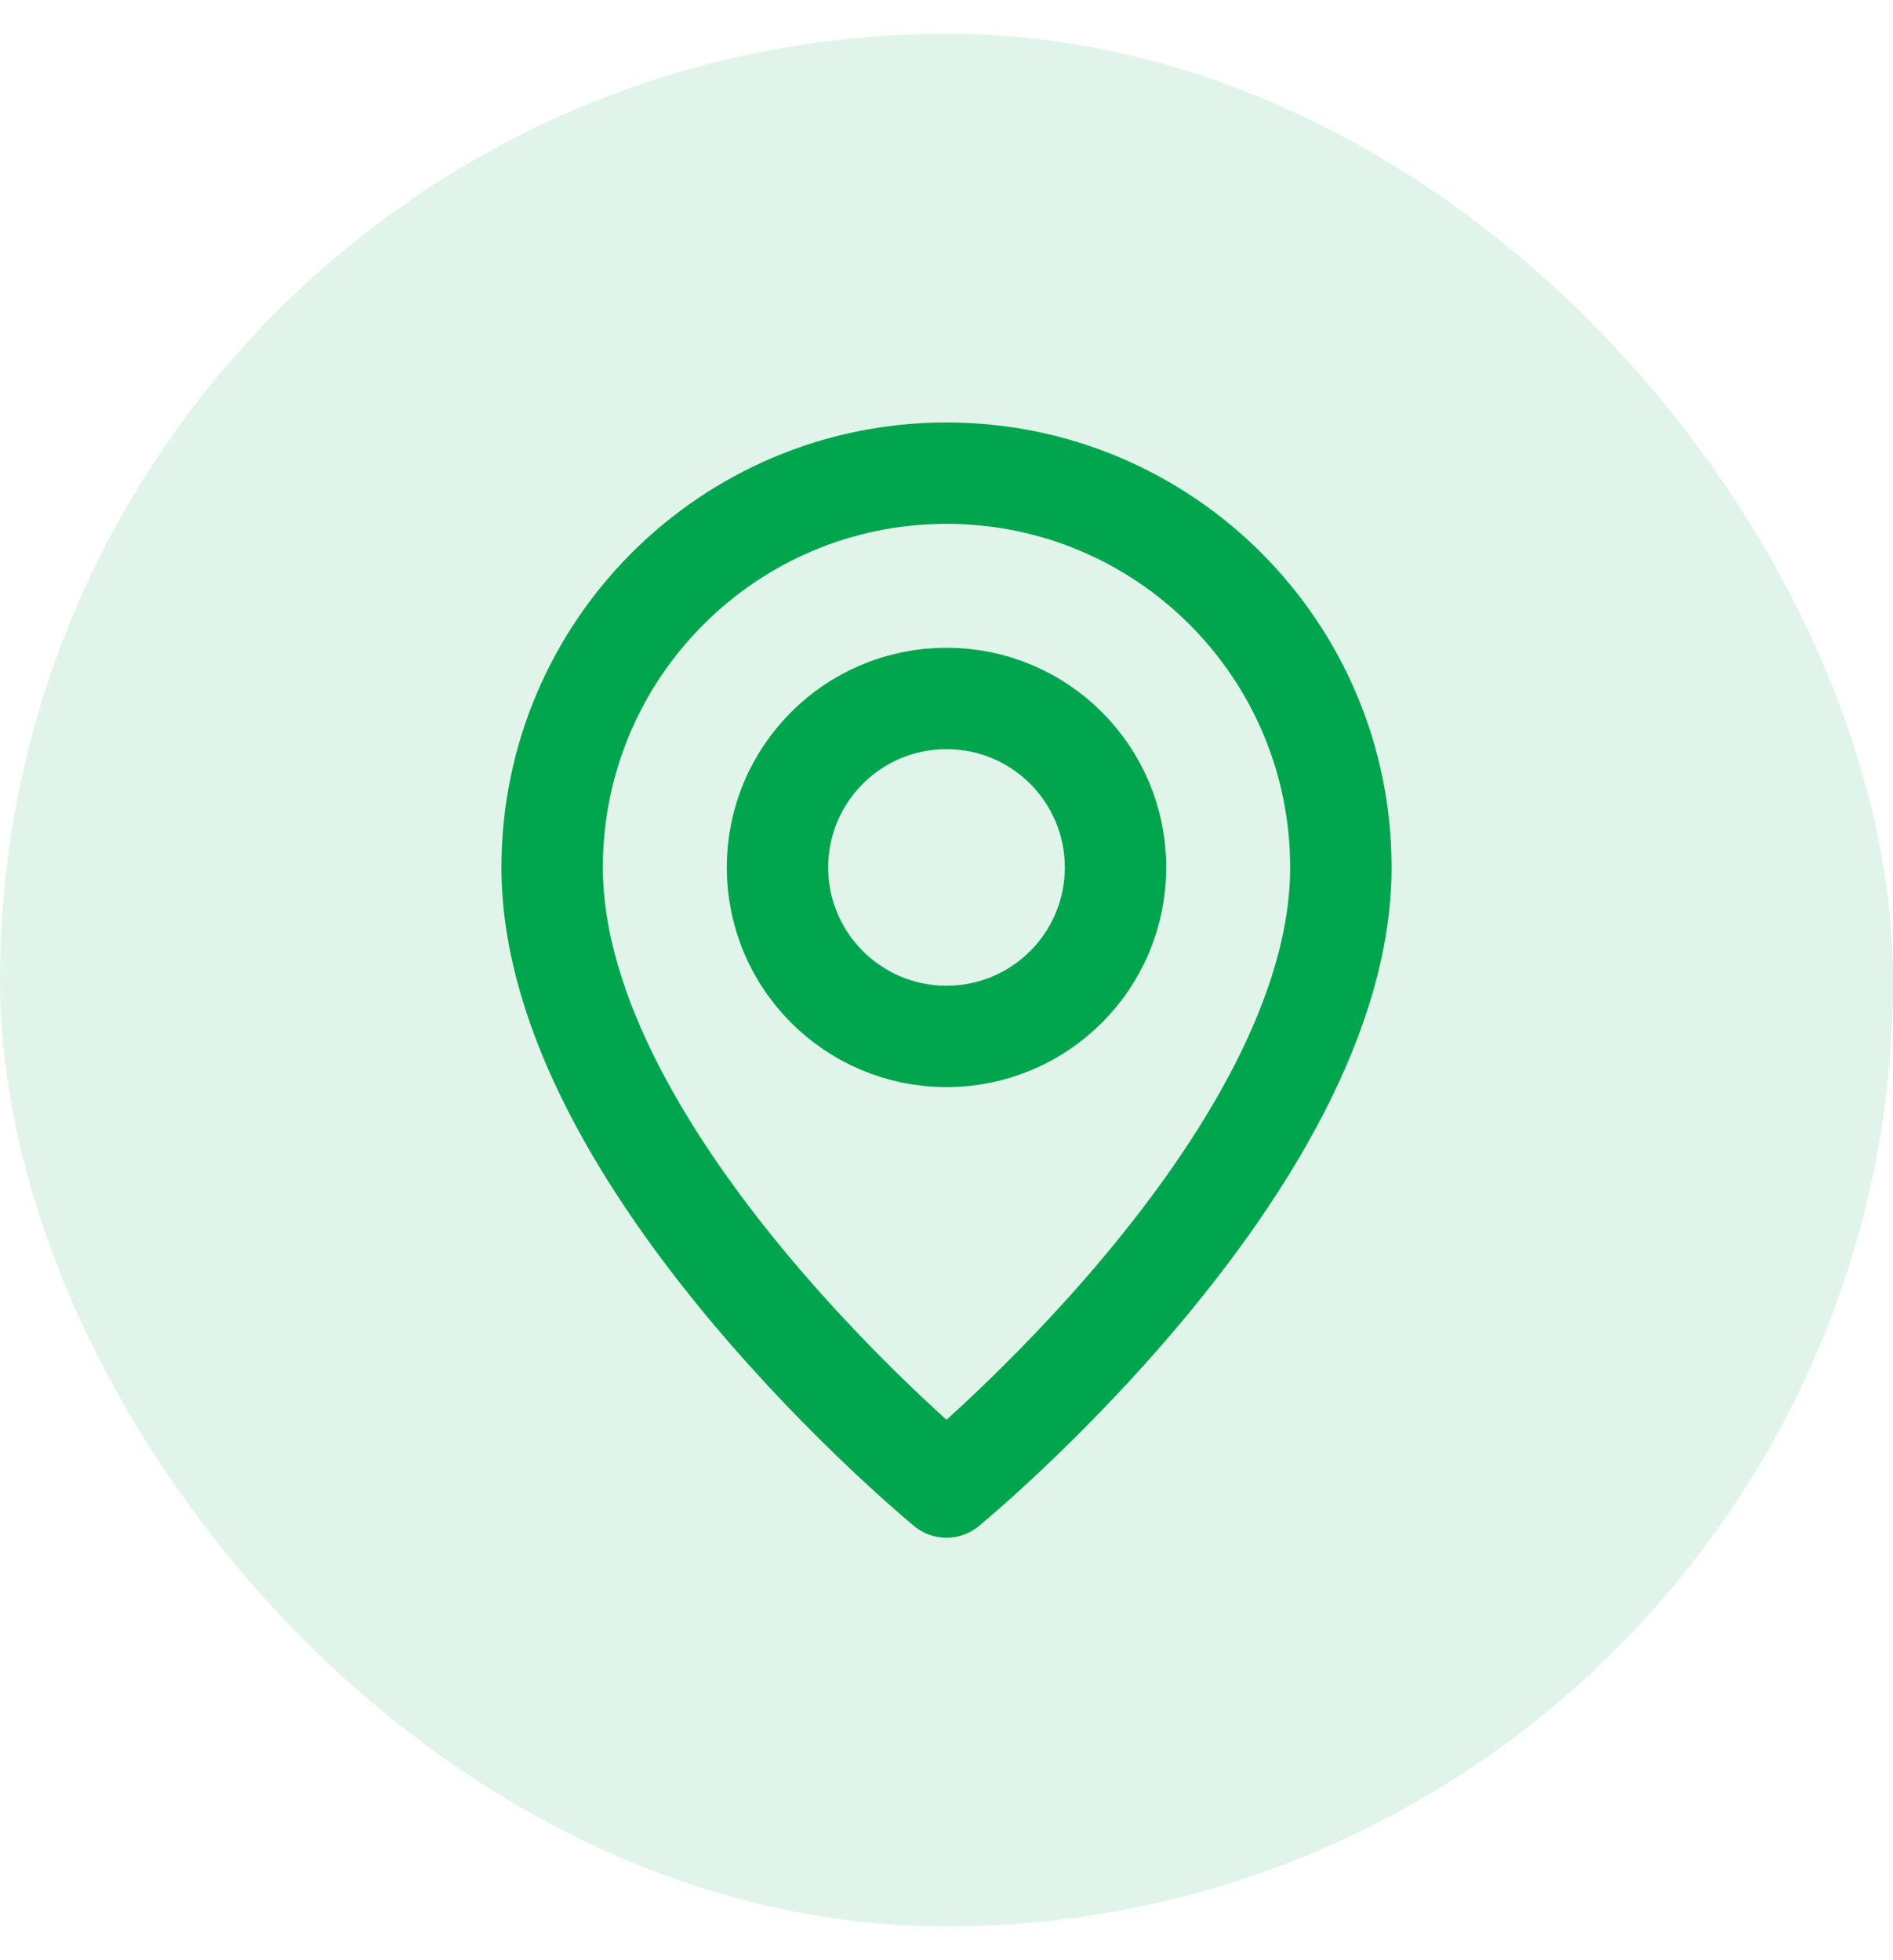
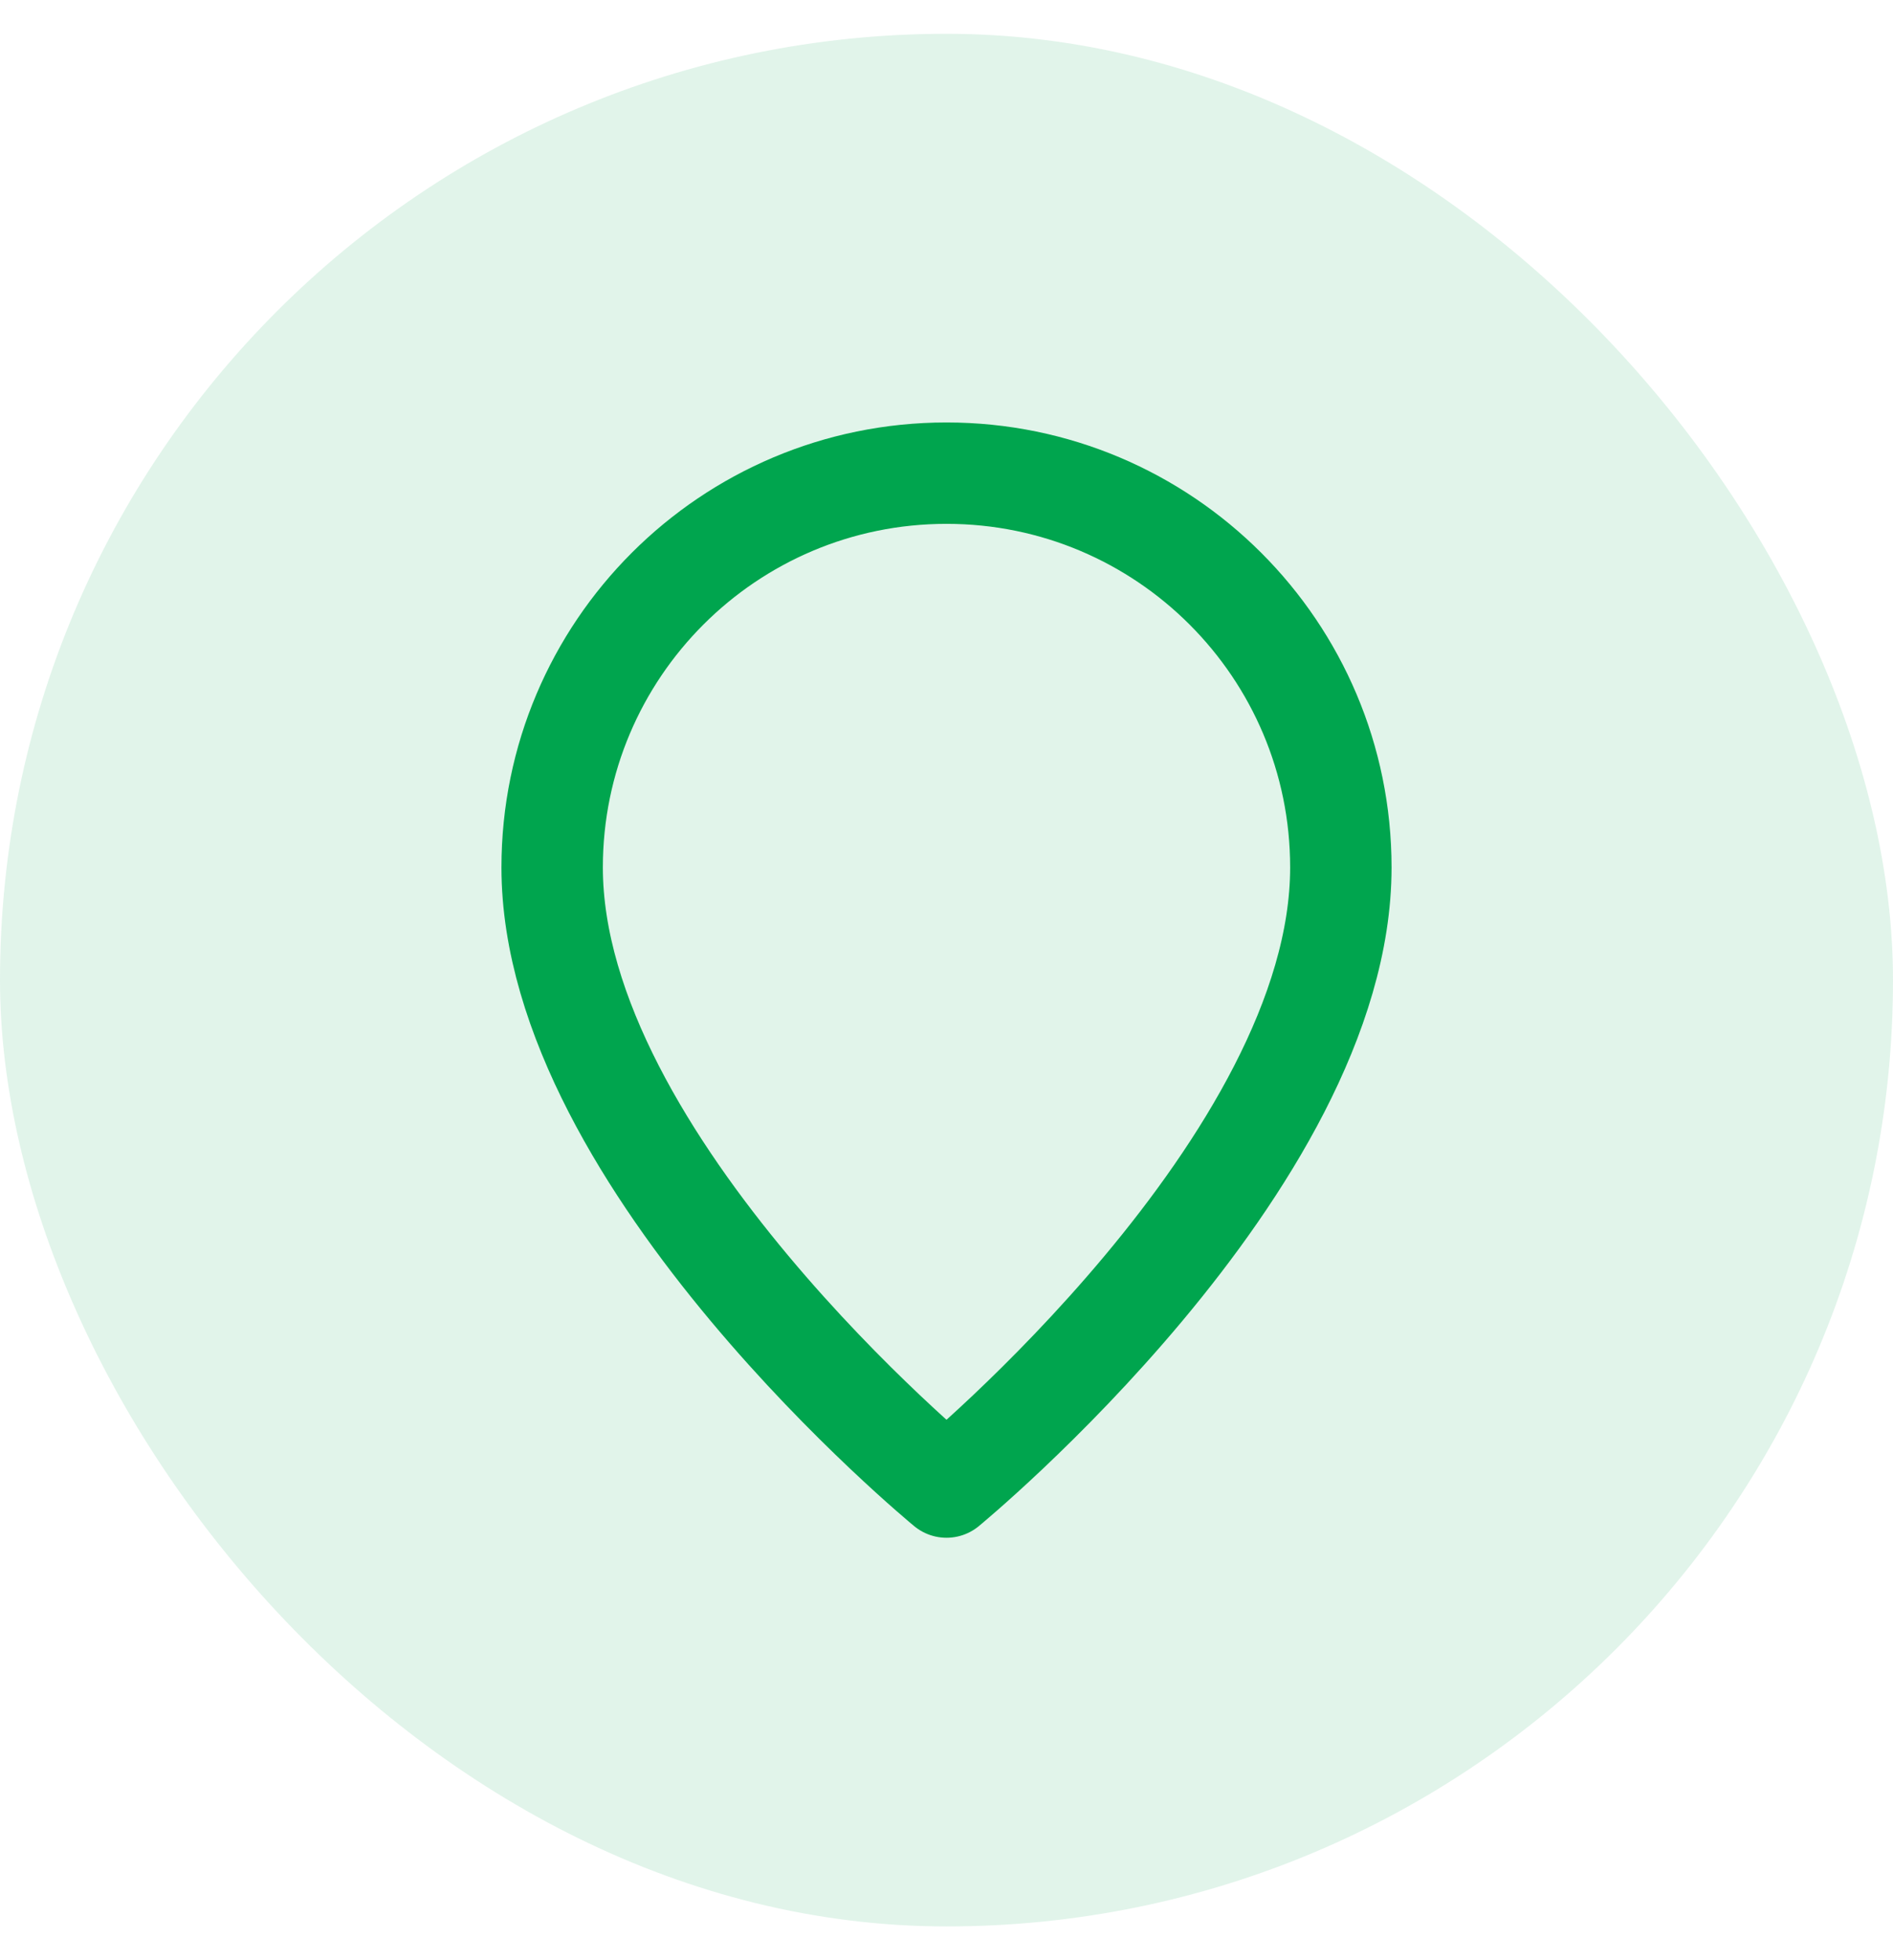
<svg xmlns="http://www.w3.org/2000/svg" width="28" height="29" viewBox="0 0 28 29" fill="none">
  <rect y="0.5" width="28" height="28" rx="14" fill="#00A54E" fill-opacity="0.12" />
-   <path fill-rule="evenodd" clip-rule="evenodd" d="M14 15.333V15.333C12.619 15.333 11.5 14.214 11.5 12.833V12.833C11.5 11.452 12.619 10.333 14 10.333V10.333C15.381 10.333 16.5 11.452 16.5 12.833V12.833C16.5 14.214 15.381 15.333 14 15.333Z" stroke="#00A54E" stroke-width="1.5" stroke-linecap="round" stroke-linejoin="round" />
  <path fill-rule="evenodd" clip-rule="evenodd" d="M14 22C14 22 8.167 17.208 8.167 12.833C8.167 9.612 10.778 7 14 7C17.222 7 19.833 9.612 19.833 12.833C19.833 17.208 14 22 14 22Z" stroke="#00A54E" stroke-width="1.5" stroke-linecap="round" stroke-linejoin="round" />
</svg>